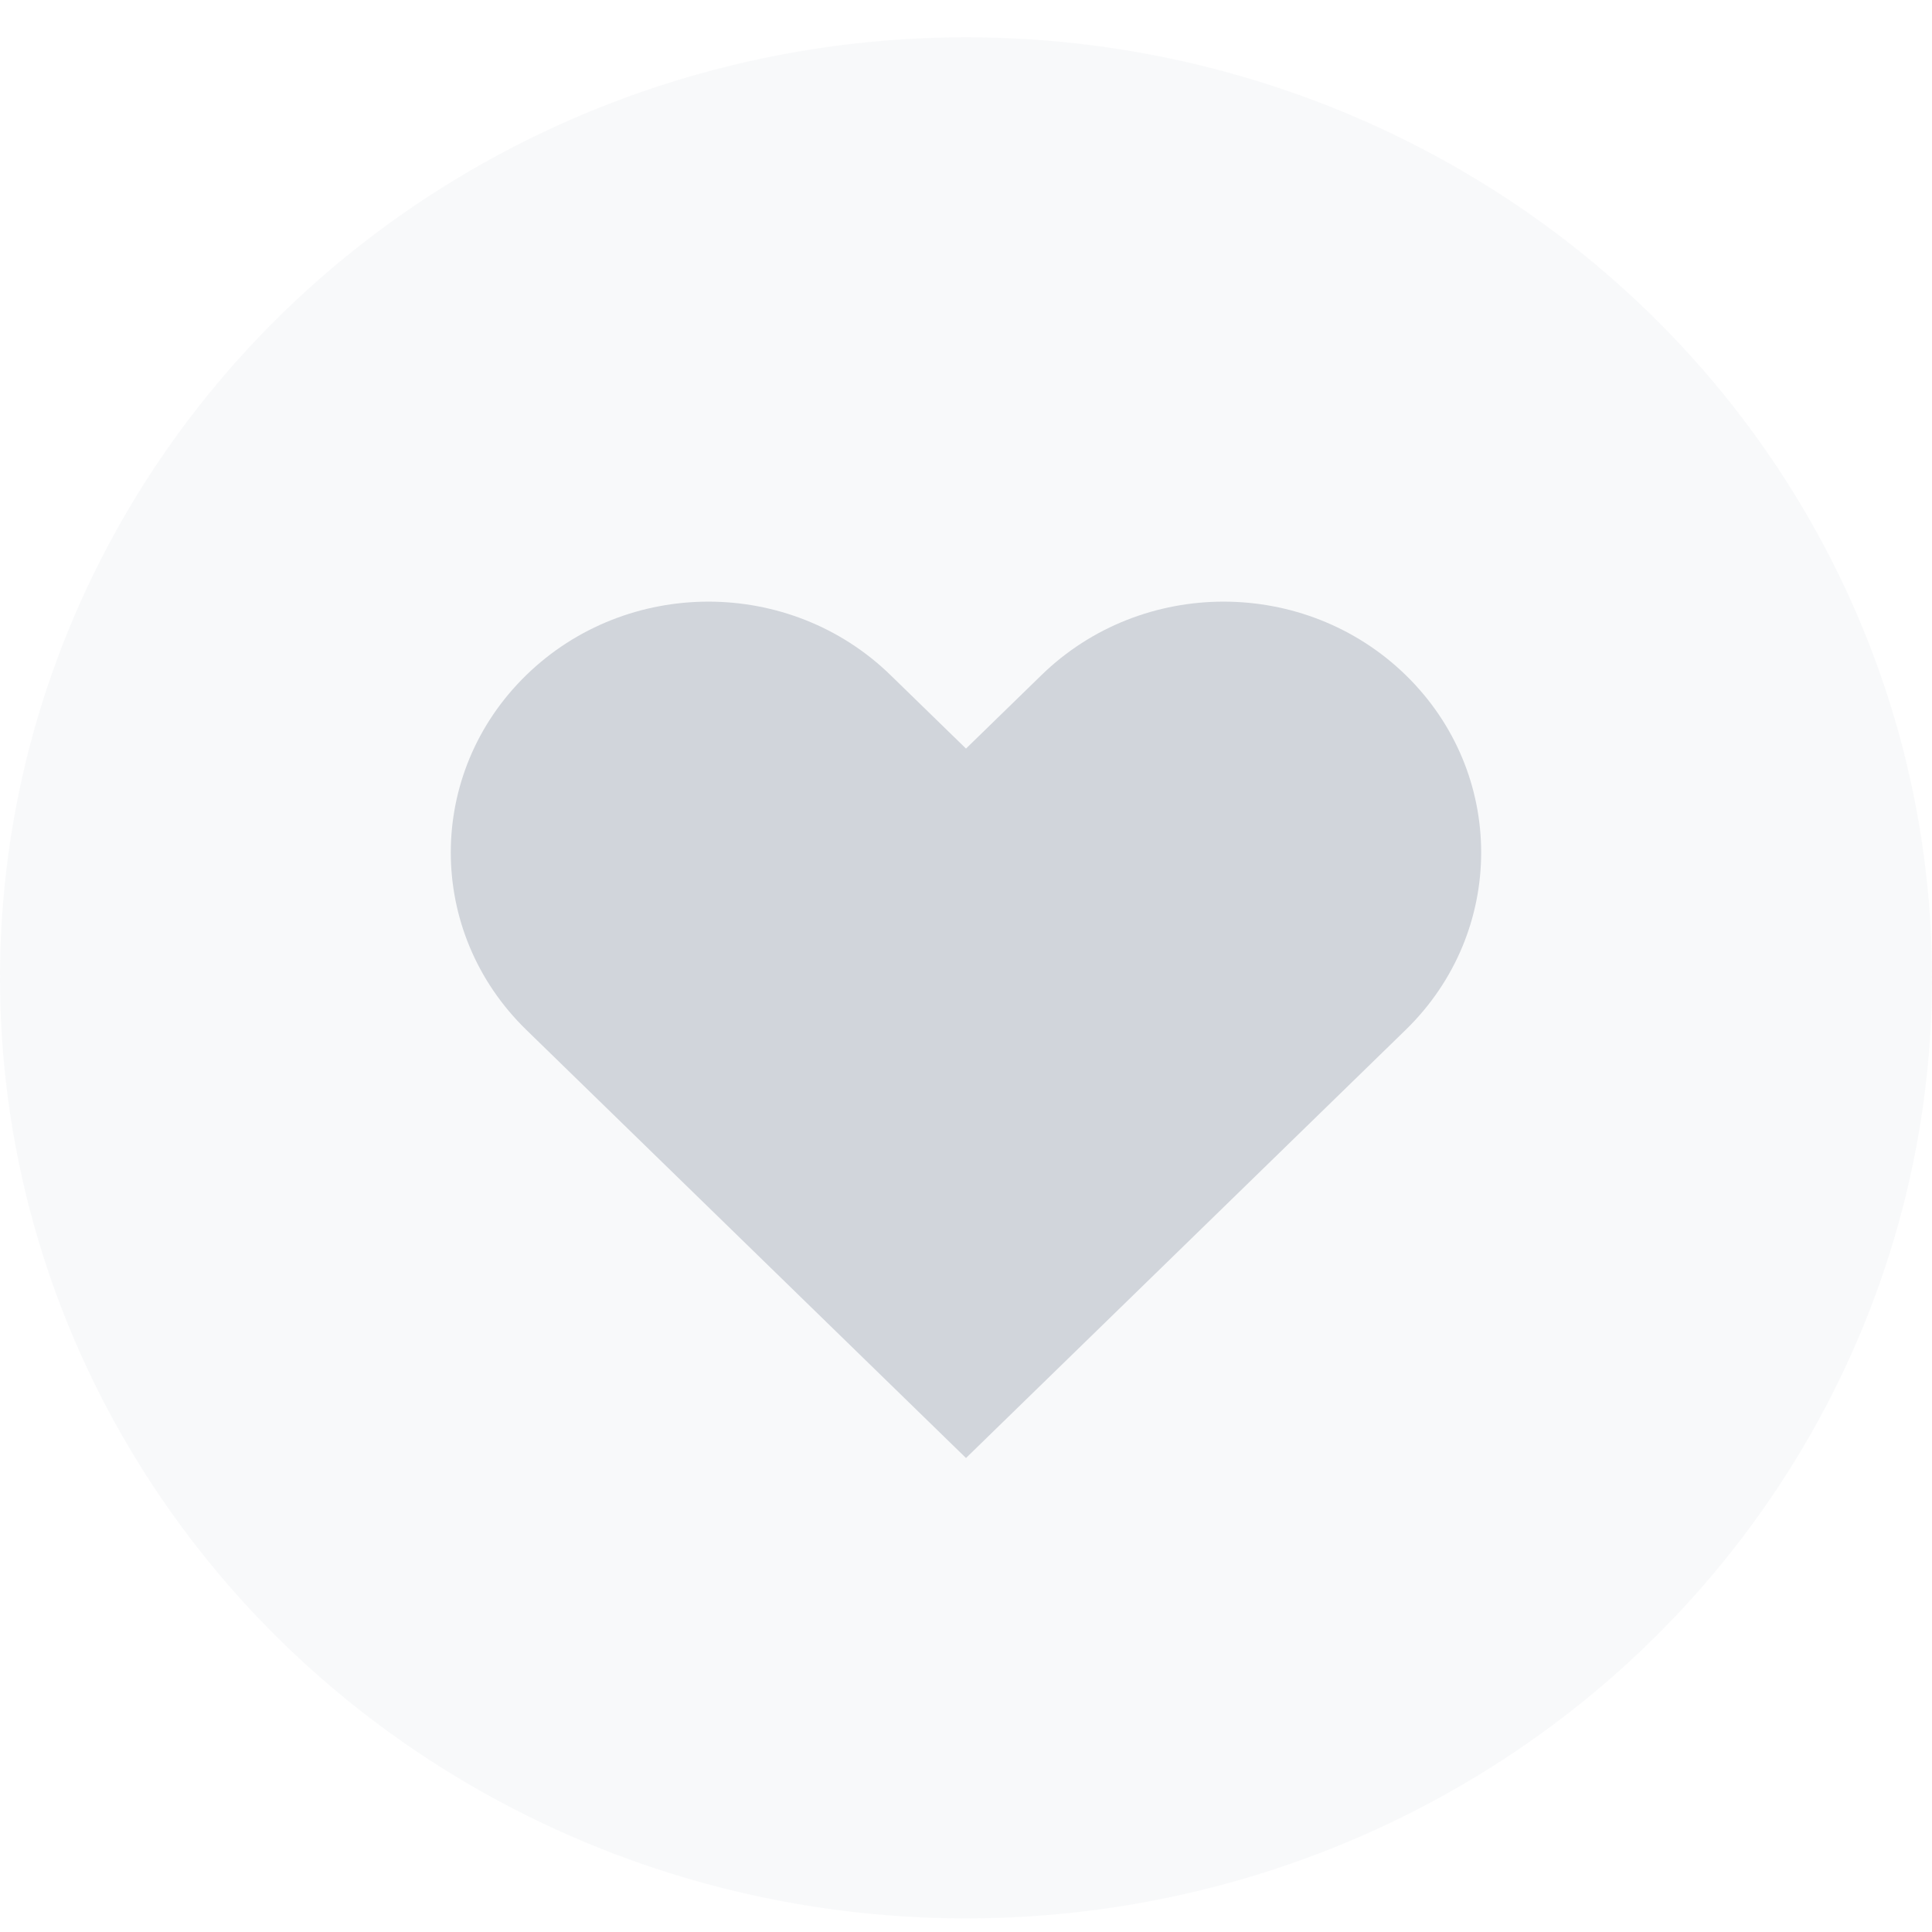
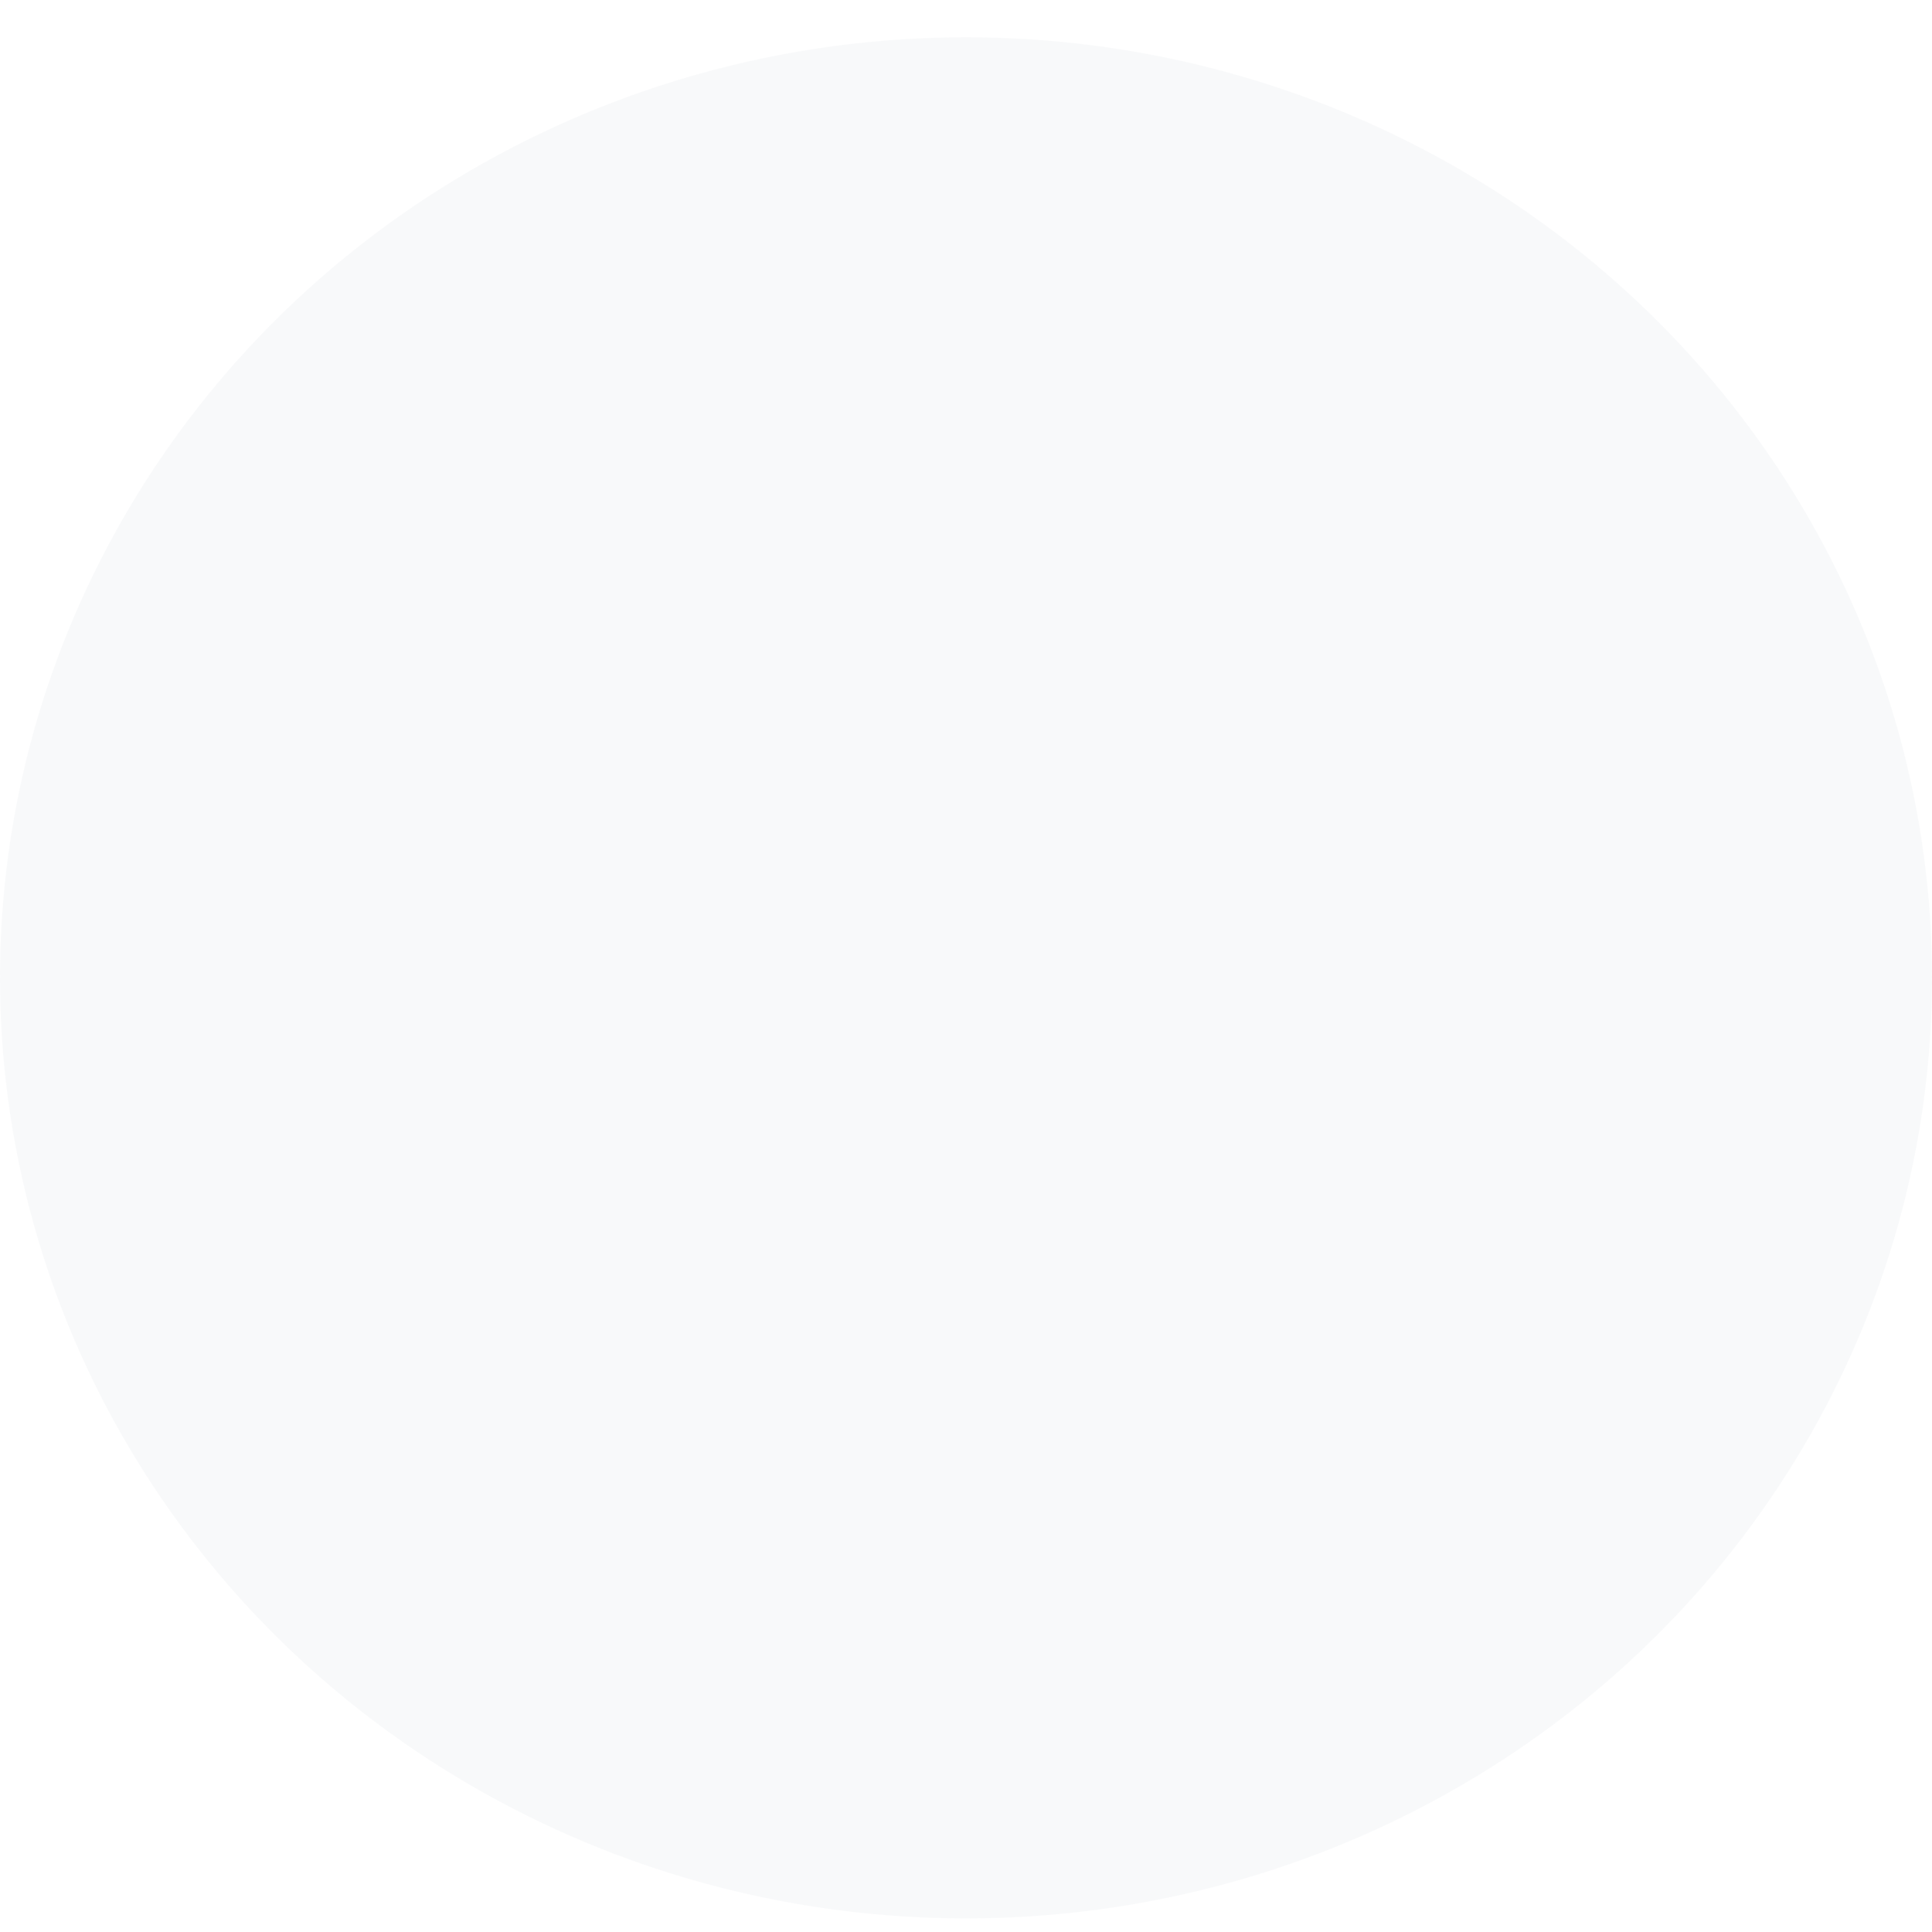
<svg xmlns="http://www.w3.org/2000/svg" width="30" height="30" viewBox="0 0 30 30" fill="none">
  <g filter="url(#filter0_b_1820_401)">
    <ellipse cx="15" cy="15.184" rx="15" ry="14.605" fill="#F3F4F6" fill-opacity="0.5" />
  </g>
-   <path fill-rule="evenodd" clip-rule="evenodd" d="M8.172 10.483C9.734 8.962 12.266 8.962 13.828 10.483L15 11.624L16.172 10.483C17.734 8.962 20.266 8.962 21.828 10.483C23.39 12.004 23.39 14.47 21.828 15.991L15 22.64L8.172 15.991C6.609 14.47 6.609 12.004 8.172 10.483Z" fill="#D1D5DB" />
  <defs>
    <filter id="filter0_b_1820_401" x="-2" y="-1.421" width="34" height="33.211" filterUnits="userSpaceOnUse" color-interpolation-filters="sRGB">
      <feFlood flood-opacity="0" result="BackgroundImageFix" />
      <feGaussianBlur in="BackgroundImageFix" stdDeviation="1" />
      <feComposite in2="SourceAlpha" operator="in" result="effect1_backgroundBlur_1820_401" />
      <feBlend mode="normal" in="SourceGraphic" in2="effect1_backgroundBlur_1820_401" result="shape" />
    </filter>
  </defs>
</svg>